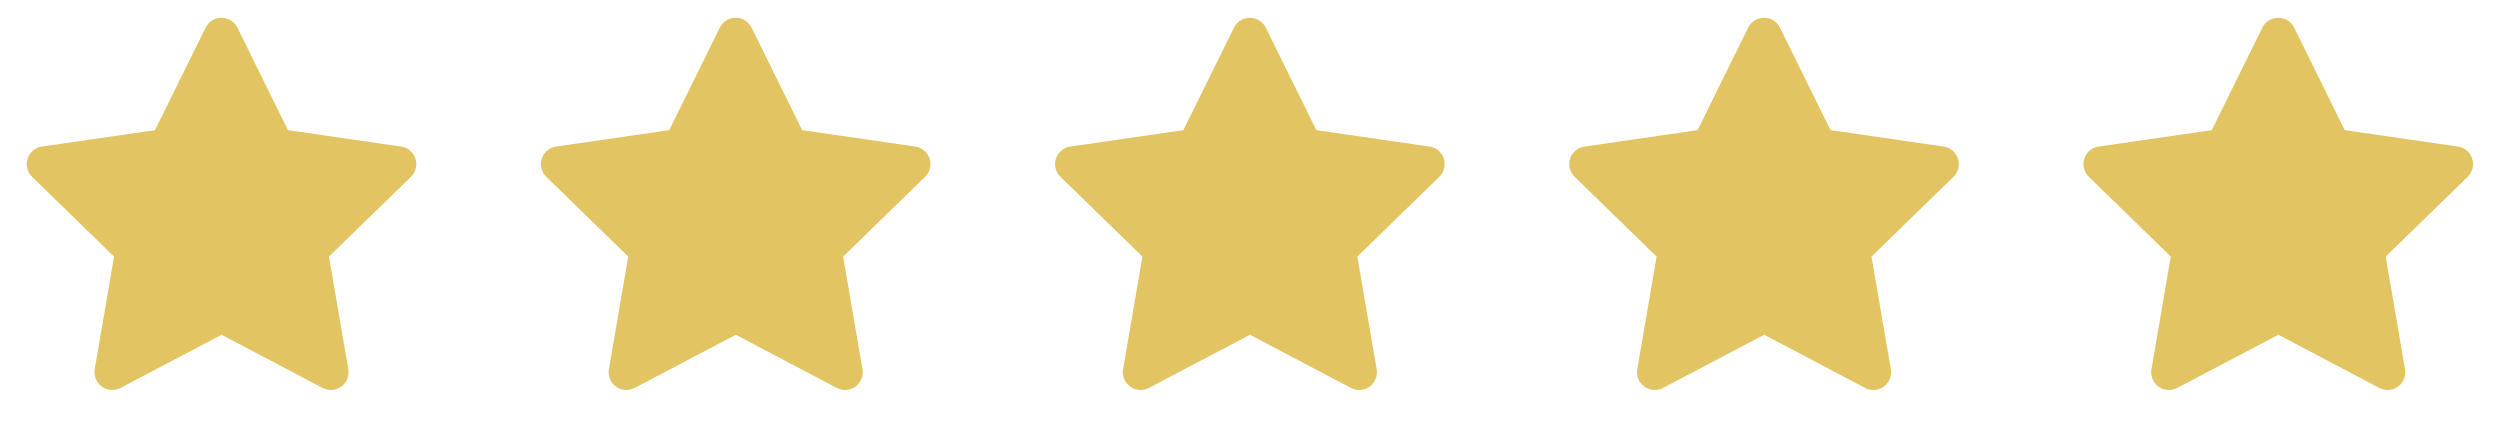
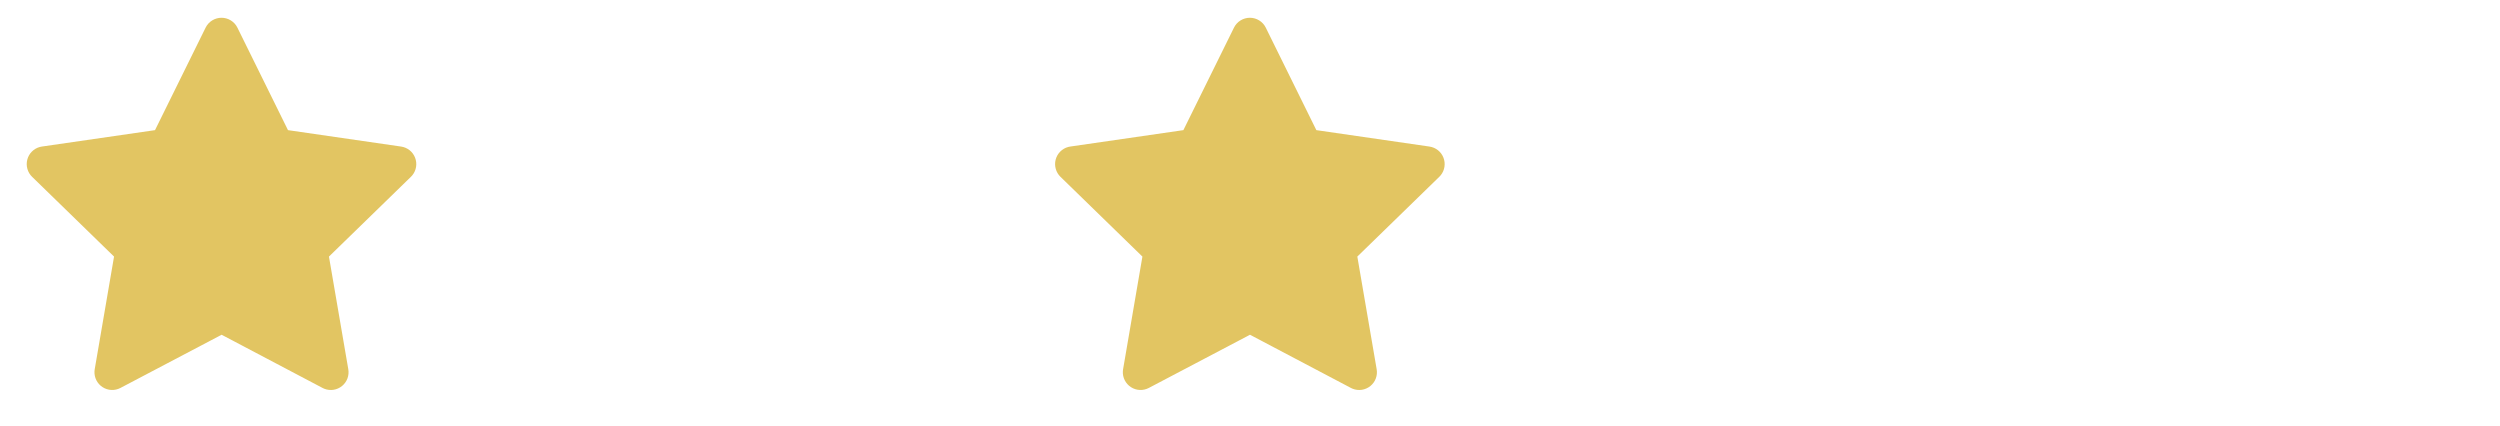
<svg xmlns="http://www.w3.org/2000/svg" width="141" height="24" viewBox="0 0 141 24" fill="none">
  <g clip-path="url(#clip0_10119_1055)">
    <path d="M8.743 7.34L2.363 8.265L2.25 8.288C2.079 8.333 1.923 8.423 1.798 8.549C1.673 8.674 1.584 8.83 1.539 9.002C1.495 9.173 1.496 9.353 1.544 9.523C1.591 9.694 1.683 9.849 1.81 9.972L6.432 14.471L5.342 20.826L5.329 20.936C5.319 21.113 5.356 21.289 5.436 21.447C5.516 21.605 5.637 21.739 5.786 21.835C5.935 21.931 6.106 21.986 6.283 21.994C6.46 22.002 6.636 21.962 6.793 21.88L12.499 18.88L18.192 21.88L18.292 21.926C18.457 21.991 18.637 22.011 18.812 21.984C18.987 21.956 19.152 21.883 19.29 21.771C19.427 21.659 19.533 21.513 19.595 21.347C19.657 21.18 19.674 21.001 19.644 20.826L18.553 14.471L23.177 9.971L23.255 9.886C23.367 9.749 23.44 9.584 23.467 9.41C23.494 9.235 23.475 9.056 23.41 8.892C23.346 8.727 23.239 8.582 23.101 8.472C22.962 8.363 22.797 8.291 22.622 8.266L16.242 7.34L13.39 1.56C13.308 1.392 13.18 1.251 13.021 1.153C12.863 1.054 12.68 1.002 12.493 1.002C12.307 1.002 12.124 1.054 11.965 1.153C11.806 1.251 11.679 1.392 11.596 1.56L8.743 7.34Z" fill="#E2C562" />
  </g>
  <g clip-path="url(#clip1_10119_1055)">
-     <path d="M37.743 7.34L31.363 8.265L31.25 8.288C31.079 8.333 30.923 8.423 30.798 8.549C30.673 8.674 30.584 8.83 30.539 9.002C30.495 9.173 30.496 9.353 30.544 9.523C30.591 9.694 30.683 9.849 30.81 9.972L35.432 14.471L34.342 20.826L34.329 20.936C34.319 21.113 34.355 21.289 34.436 21.447C34.516 21.605 34.637 21.739 34.786 21.835C34.934 21.931 35.106 21.986 35.283 21.994C35.461 22.002 35.636 21.962 35.793 21.88L41.499 18.88L47.192 21.88L47.292 21.926C47.457 21.991 47.637 22.011 47.812 21.984C47.987 21.956 48.152 21.883 48.29 21.771C48.428 21.659 48.533 21.513 48.595 21.347C48.657 21.18 48.674 21.001 48.644 20.826L47.553 14.471L52.177 9.971L52.255 9.886C52.367 9.749 52.44 9.584 52.467 9.41C52.494 9.235 52.475 9.056 52.41 8.892C52.346 8.727 52.239 8.582 52.101 8.472C51.962 8.363 51.797 8.291 51.622 8.266L45.242 7.34L42.39 1.56C42.308 1.392 42.18 1.251 42.021 1.153C41.863 1.054 41.68 1.002 41.493 1.002C41.307 1.002 41.124 1.054 40.965 1.153C40.806 1.251 40.679 1.392 40.596 1.56L37.743 7.34Z" fill="#E2C562" />
-   </g>
+     </g>
  <g clip-path="url(#clip2_10119_1055)">
    <path d="M66.743 7.34L60.363 8.265L60.25 8.288C60.079 8.333 59.923 8.423 59.798 8.549C59.673 8.674 59.584 8.83 59.539 9.002C59.495 9.173 59.496 9.353 59.544 9.523C59.591 9.694 59.683 9.849 59.81 9.972L64.432 14.471L63.342 20.826L63.329 20.936C63.319 21.113 63.355 21.289 63.436 21.447C63.516 21.605 63.637 21.739 63.786 21.835C63.934 21.931 64.106 21.986 64.283 21.994C64.46 22.002 64.636 21.962 64.793 21.88L70.499 18.88L76.192 21.88L76.292 21.926C76.457 21.991 76.637 22.011 76.812 21.984C76.987 21.956 77.152 21.883 77.29 21.771C77.427 21.659 77.533 21.513 77.595 21.347C77.657 21.18 77.674 21.001 77.644 20.826L76.553 14.471L81.177 9.971L81.255 9.886C81.367 9.749 81.44 9.584 81.467 9.41C81.494 9.235 81.475 9.056 81.41 8.892C81.346 8.727 81.239 8.582 81.101 8.472C80.962 8.363 80.797 8.291 80.622 8.266L74.242 7.34L71.39 1.56C71.308 1.392 71.18 1.251 71.021 1.153C70.863 1.054 70.68 1.002 70.493 1.002C70.307 1.002 70.124 1.054 69.965 1.153C69.806 1.251 69.679 1.392 69.596 1.56L66.743 7.34Z" fill="#E2C562" />
  </g>
  <g clip-path="url(#clip3_10119_1055)">
-     <path d="M95.743 7.34L89.363 8.265L89.25 8.288C89.079 8.333 88.923 8.423 88.798 8.549C88.673 8.674 88.584 8.83 88.539 9.002C88.495 9.173 88.496 9.353 88.544 9.523C88.591 9.694 88.683 9.849 88.81 9.972L93.432 14.471L92.342 20.826L92.329 20.936C92.319 21.113 92.356 21.289 92.436 21.447C92.516 21.605 92.637 21.739 92.786 21.835C92.934 21.931 93.106 21.986 93.283 21.994C93.46 22.002 93.636 21.962 93.793 21.88L99.499 18.88L105.192 21.88L105.292 21.926C105.457 21.991 105.637 22.011 105.812 21.984C105.987 21.956 106.152 21.883 106.29 21.771C106.427 21.659 106.533 21.513 106.595 21.347C106.657 21.18 106.674 21.001 106.644 20.826L105.553 14.471L110.177 9.971L110.255 9.886C110.367 9.749 110.44 9.584 110.467 9.41C110.494 9.235 110.475 9.056 110.41 8.892C110.346 8.727 110.239 8.582 110.101 8.472C109.962 8.363 109.797 8.291 109.622 8.266L103.242 7.34L100.39 1.56C100.308 1.392 100.18 1.251 100.021 1.153C99.863 1.054 99.68 1.002 99.493 1.002C99.307 1.002 99.124 1.054 98.965 1.153C98.806 1.251 98.679 1.392 98.596 1.56L95.743 7.34Z" fill="#E2C562" />
-   </g>
+     </g>
  <g clip-path="url(#clip4_10119_1055)">
-     <path d="M124.743 7.34L118.363 8.265L118.25 8.288C118.079 8.333 117.923 8.423 117.798 8.549C117.673 8.674 117.584 8.83 117.539 9.002C117.495 9.173 117.496 9.353 117.544 9.523C117.591 9.694 117.683 9.849 117.81 9.972L122.432 14.471L121.342 20.826L121.329 20.936C121.319 21.113 121.356 21.289 121.436 21.447C121.516 21.605 121.637 21.739 121.786 21.835C121.935 21.931 122.106 21.986 122.283 21.994C122.46 22.002 122.636 21.962 122.793 21.88L128.499 18.88L134.192 21.88L134.292 21.926C134.457 21.991 134.637 22.011 134.812 21.984C134.987 21.956 135.152 21.883 135.29 21.771C135.427 21.659 135.533 21.513 135.595 21.347C135.657 21.18 135.674 21.001 135.644 20.826L134.553 14.471L139.177 9.971L139.255 9.886C139.367 9.749 139.44 9.584 139.467 9.41C139.494 9.235 139.475 9.056 139.41 8.892C139.346 8.727 139.239 8.582 139.101 8.472C138.962 8.363 138.797 8.291 138.622 8.266L132.242 7.34L129.39 1.56C129.308 1.392 129.18 1.251 129.021 1.153C128.863 1.054 128.68 1.002 128.493 1.002C128.307 1.002 128.124 1.054 127.965 1.153C127.807 1.251 127.679 1.392 127.596 1.56L124.743 7.34Z" fill="#E2C562" />
-   </g>
+     </g>
  <defs>
    <clipPath id="clip0_10119_1055">
      <rect width="24" height="24" fill="white" transform="translate(0.5)" />
    </clipPath>
    <clipPath id="clip1_10119_1055">
      <rect width="24" height="24" fill="white" transform="translate(29.5)" />
    </clipPath>
    <clipPath id="clip2_10119_1055">
      <rect width="24" height="24" fill="white" transform="translate(58.5)" />
    </clipPath>
    <clipPath id="clip3_10119_1055">
      <rect width="24" height="24" fill="white" transform="translate(87.5)" />
    </clipPath>
    <clipPath id="clip4_10119_1055">
-       <rect width="24" height="24" fill="white" transform="translate(116.5)" />
-     </clipPath>
+       </clipPath>
  </defs>
</svg>